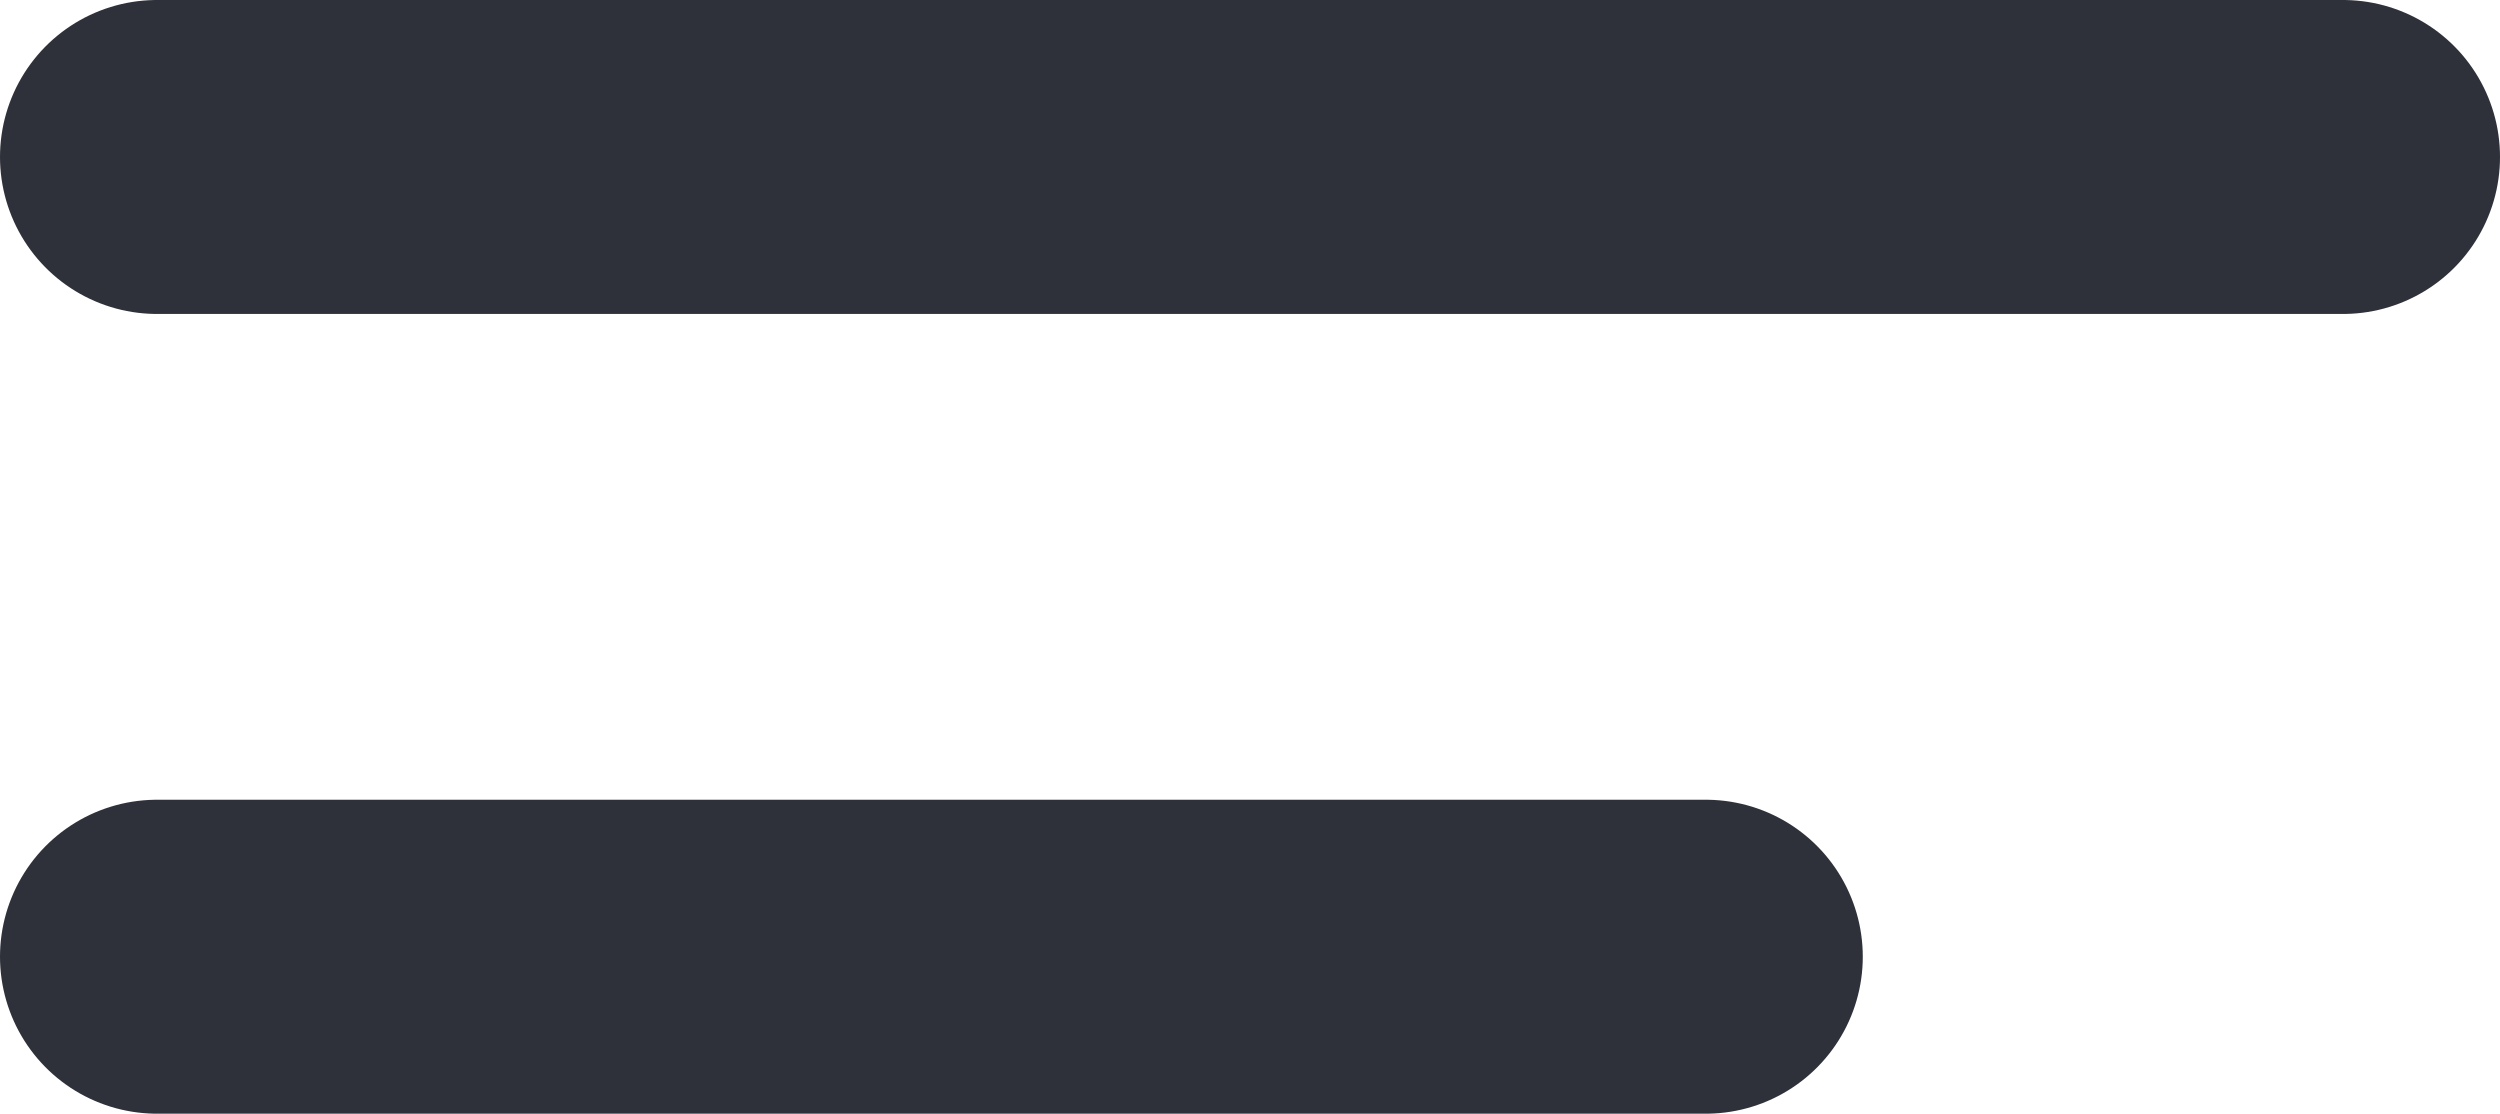
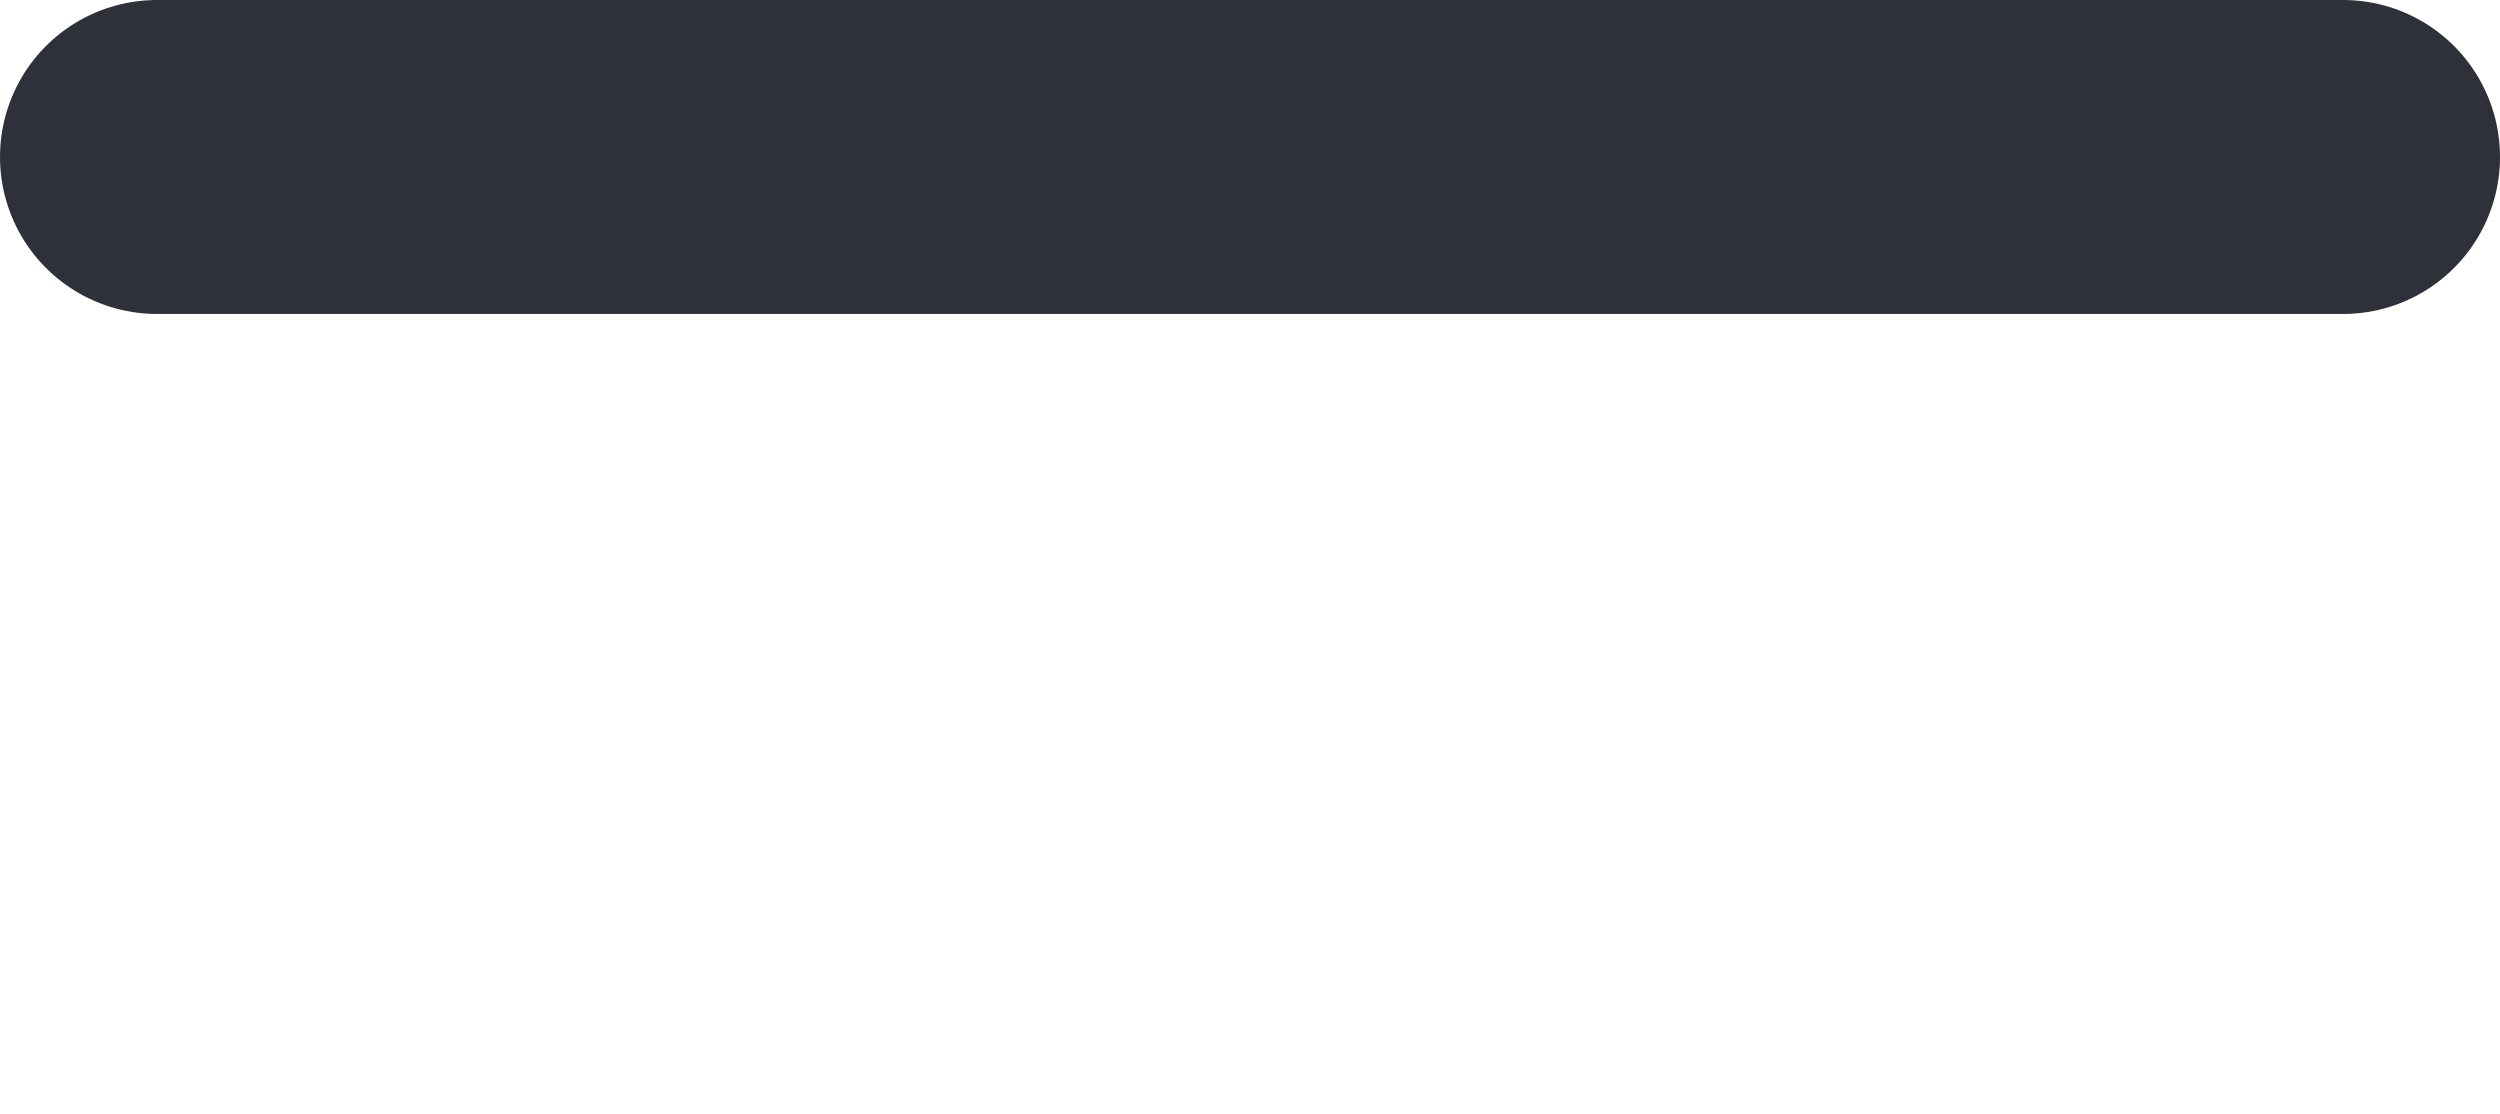
<svg xmlns="http://www.w3.org/2000/svg" width="23.889" height="10.643" viewBox="0 0 23.889 10.643">
  <g id="Group_7916" data-name="Group 7916" transform="translate(-61.5 -50.883)">
-     <path id="Path_66" data-name="Path 66" d="M4.5,18H19.3" transform="translate(58.5 42.025)" fill="none" stroke="#2e303a" stroke-linecap="round" stroke-linejoin="round" stroke-width="3" />
    <path id="Path_67" data-name="Path 67" d="M4.5,9H25.389" transform="translate(58.5 43.383)" fill="none" stroke="#2e303a" stroke-linecap="round" stroke-linejoin="round" stroke-width="3" />
  </g>
</svg>